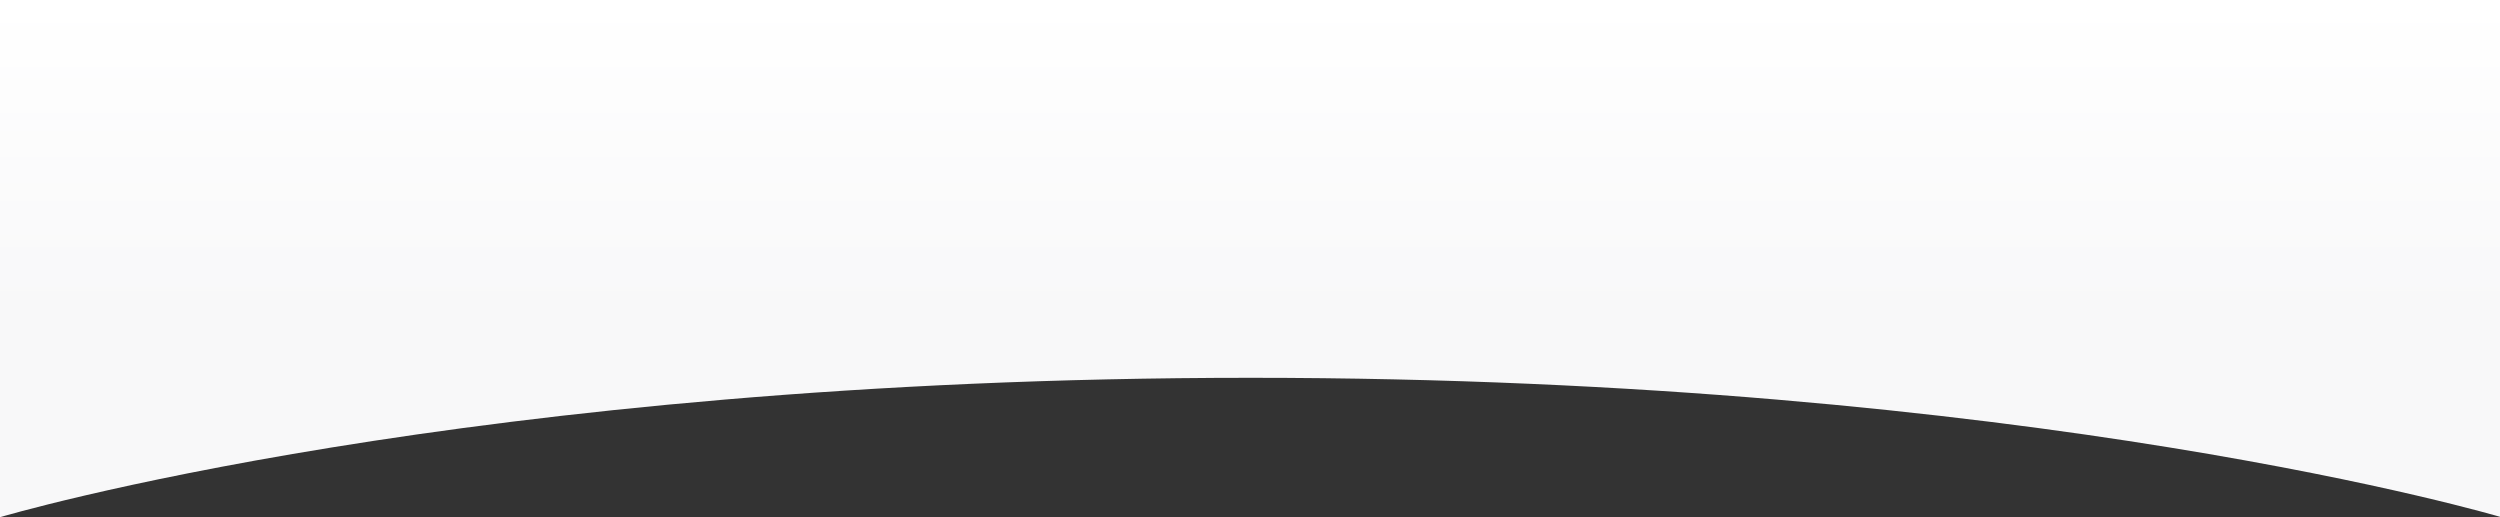
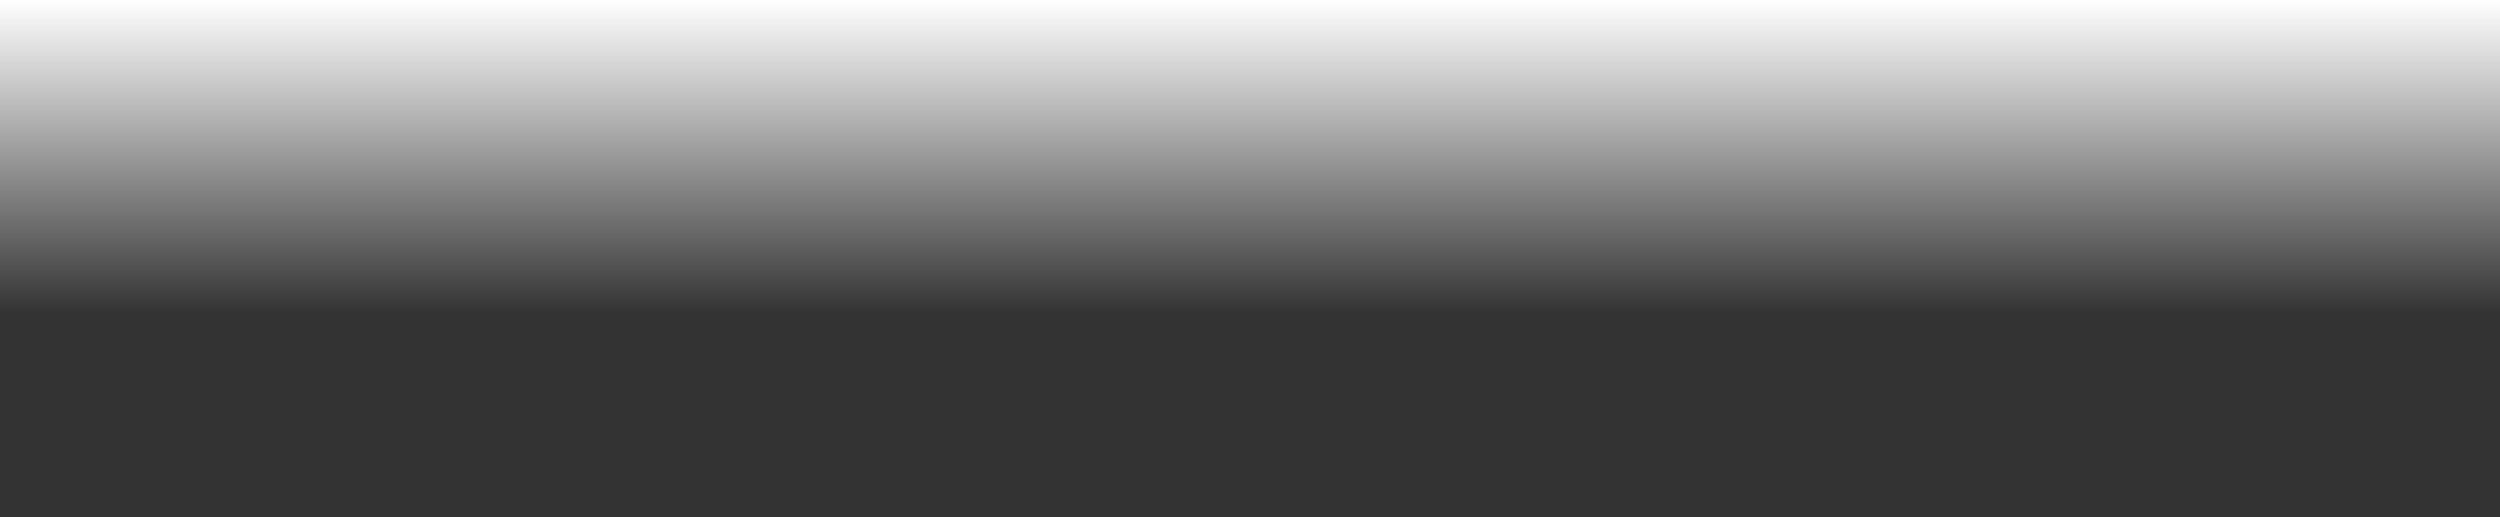
<svg xmlns="http://www.w3.org/2000/svg" width="1919" height="397" viewBox="0 0 1919 397" fill="none">
  <rect x="0" y="0" width="1919" height="397" fill="#333333" stroke="none" />
-   <path d="M0 0C0 0 585.097 0 960 0C1334.9 0 1920 0 1920 0V397C1920 397 1561.5 290 960 290C358.5 290 0 397 0 397V0Z" fill="#F8F8F9" />
  <path d="M0 0C0 0 585.097 0 960 0C1334.9 0 1920 0 1920 0V397C1920 397 1561.5 290 960 290C358.5 290 0 397 0 397V0Z" fill="url(#paint0_linear)" />
  <defs>
    <linearGradient id="paint0_linear" x1="960" y1="0" x2="960" y2="1287" gradientUnits="userSpaceOnUse">
      <stop stop-color="white" />
      <stop offset="0.187" stop-color="white" stop-opacity="0" />
    </linearGradient>
  </defs>
</svg>